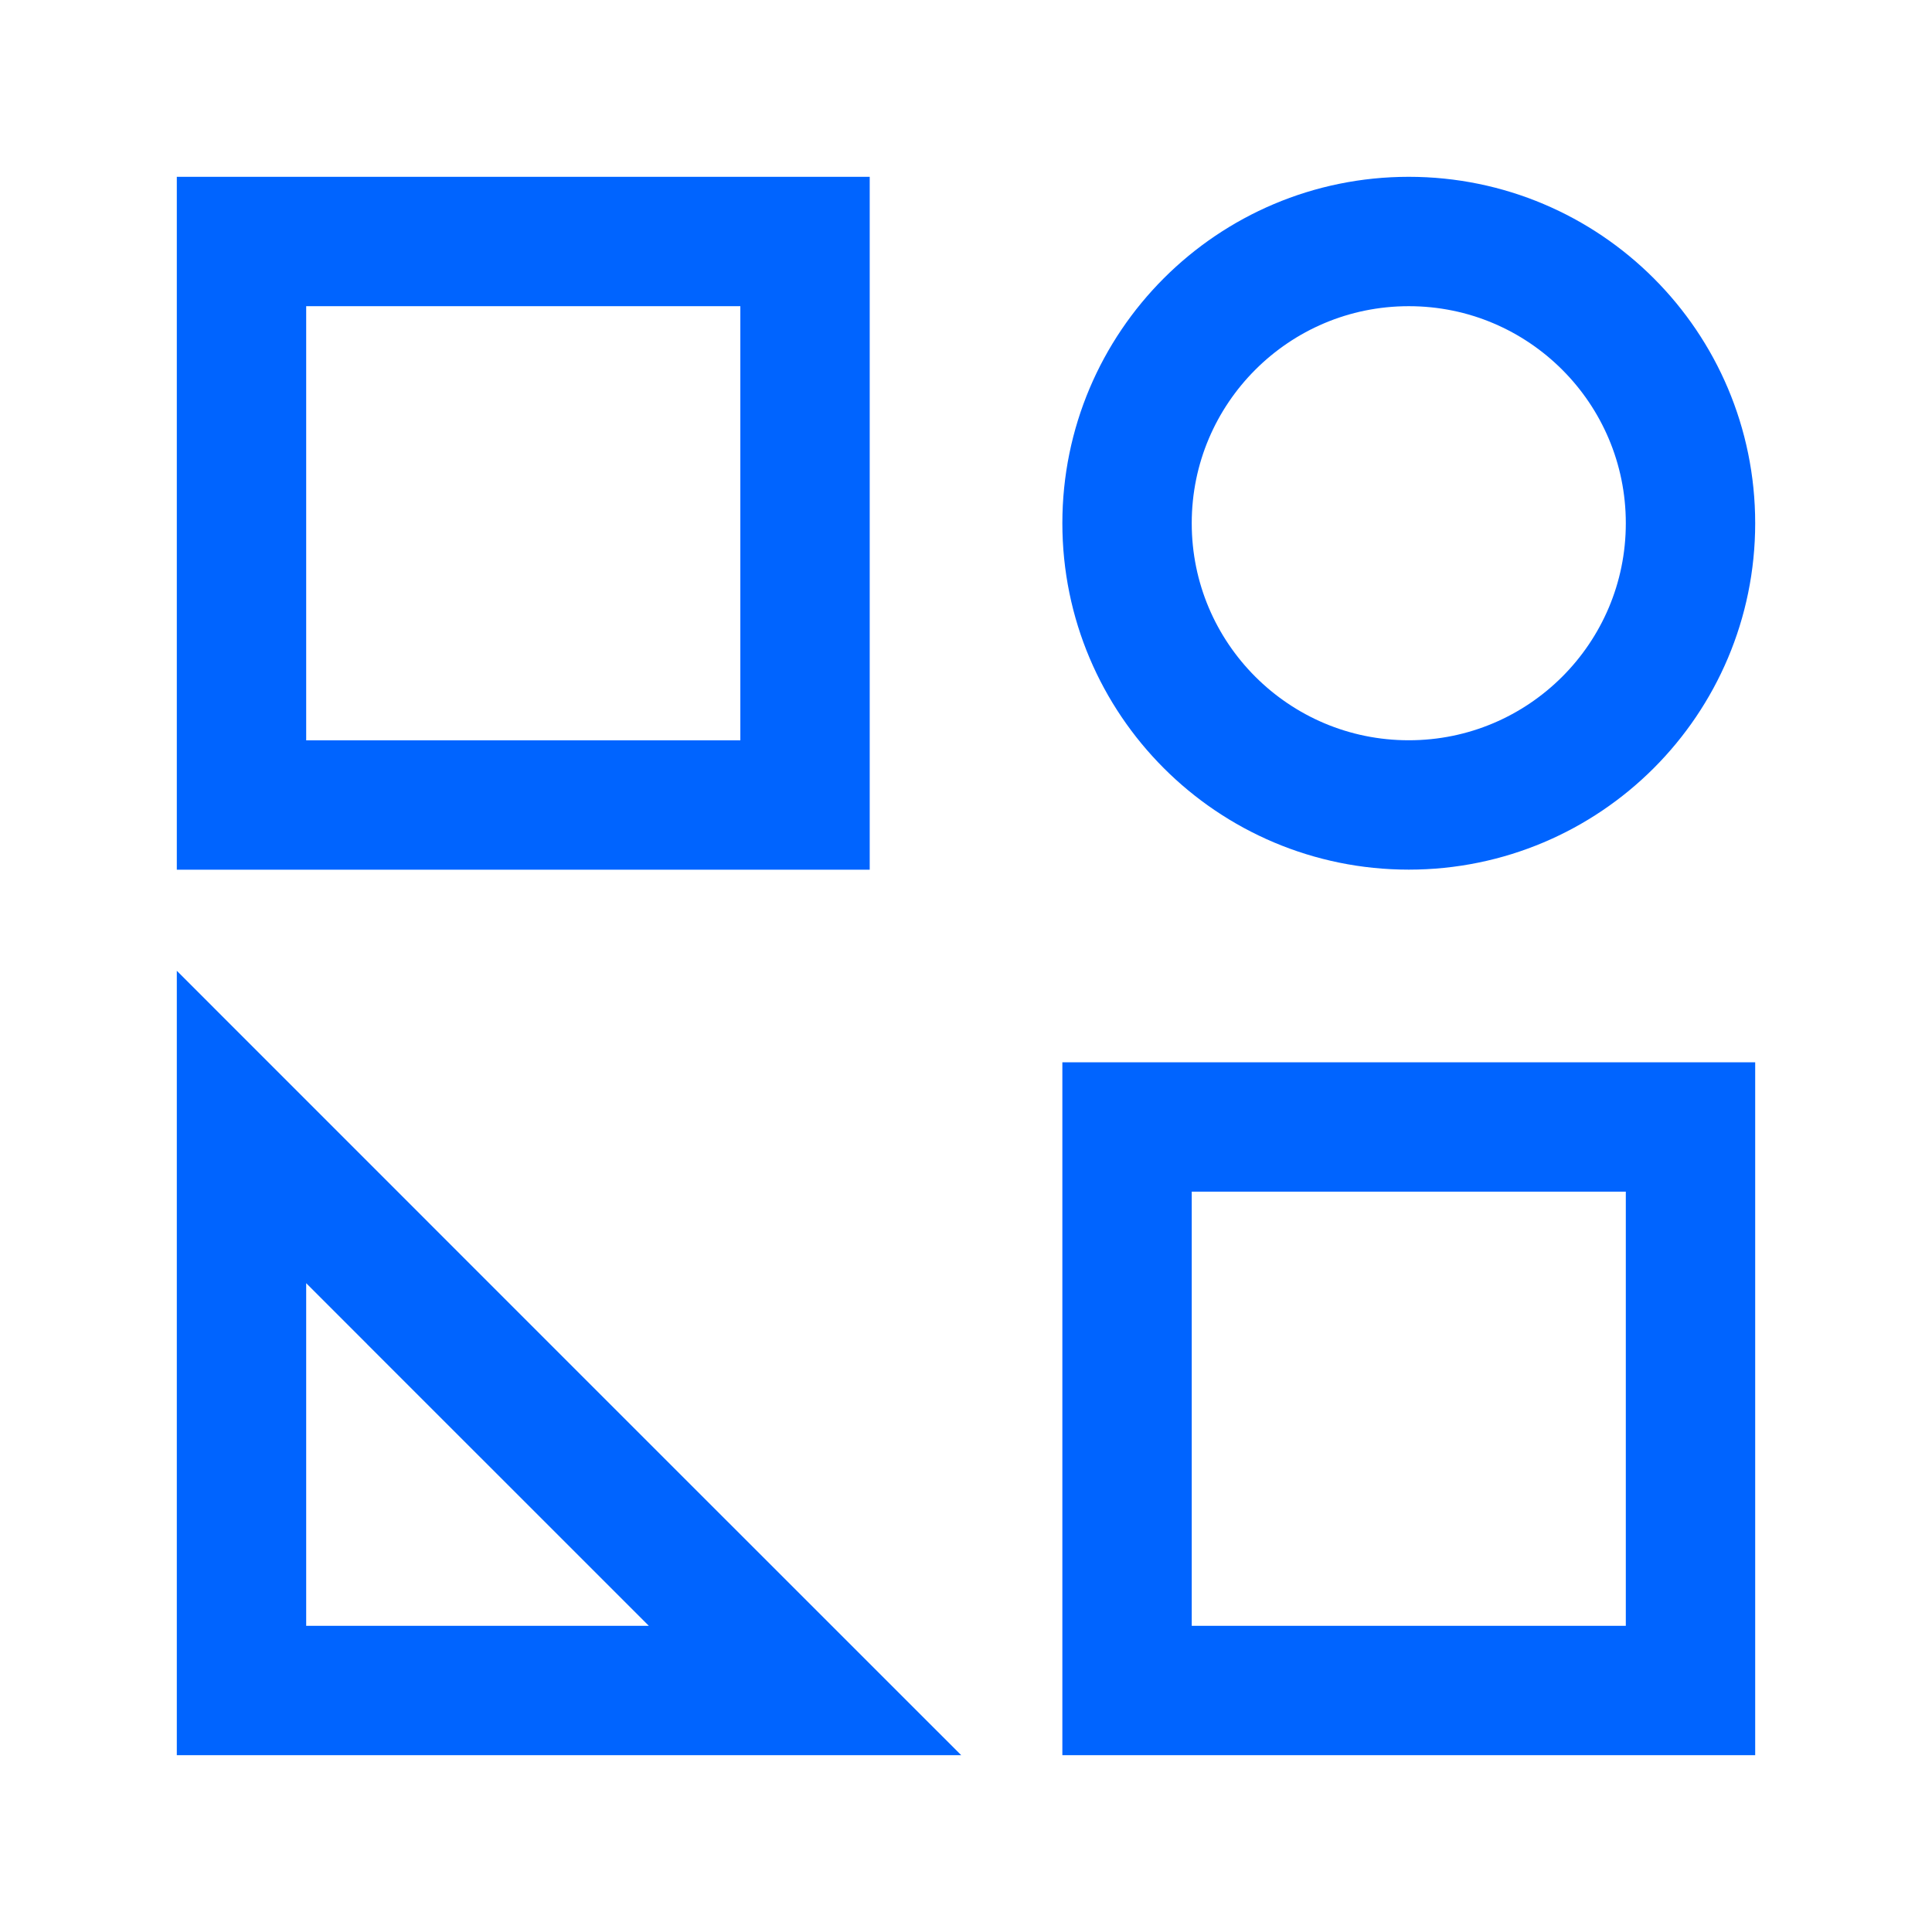
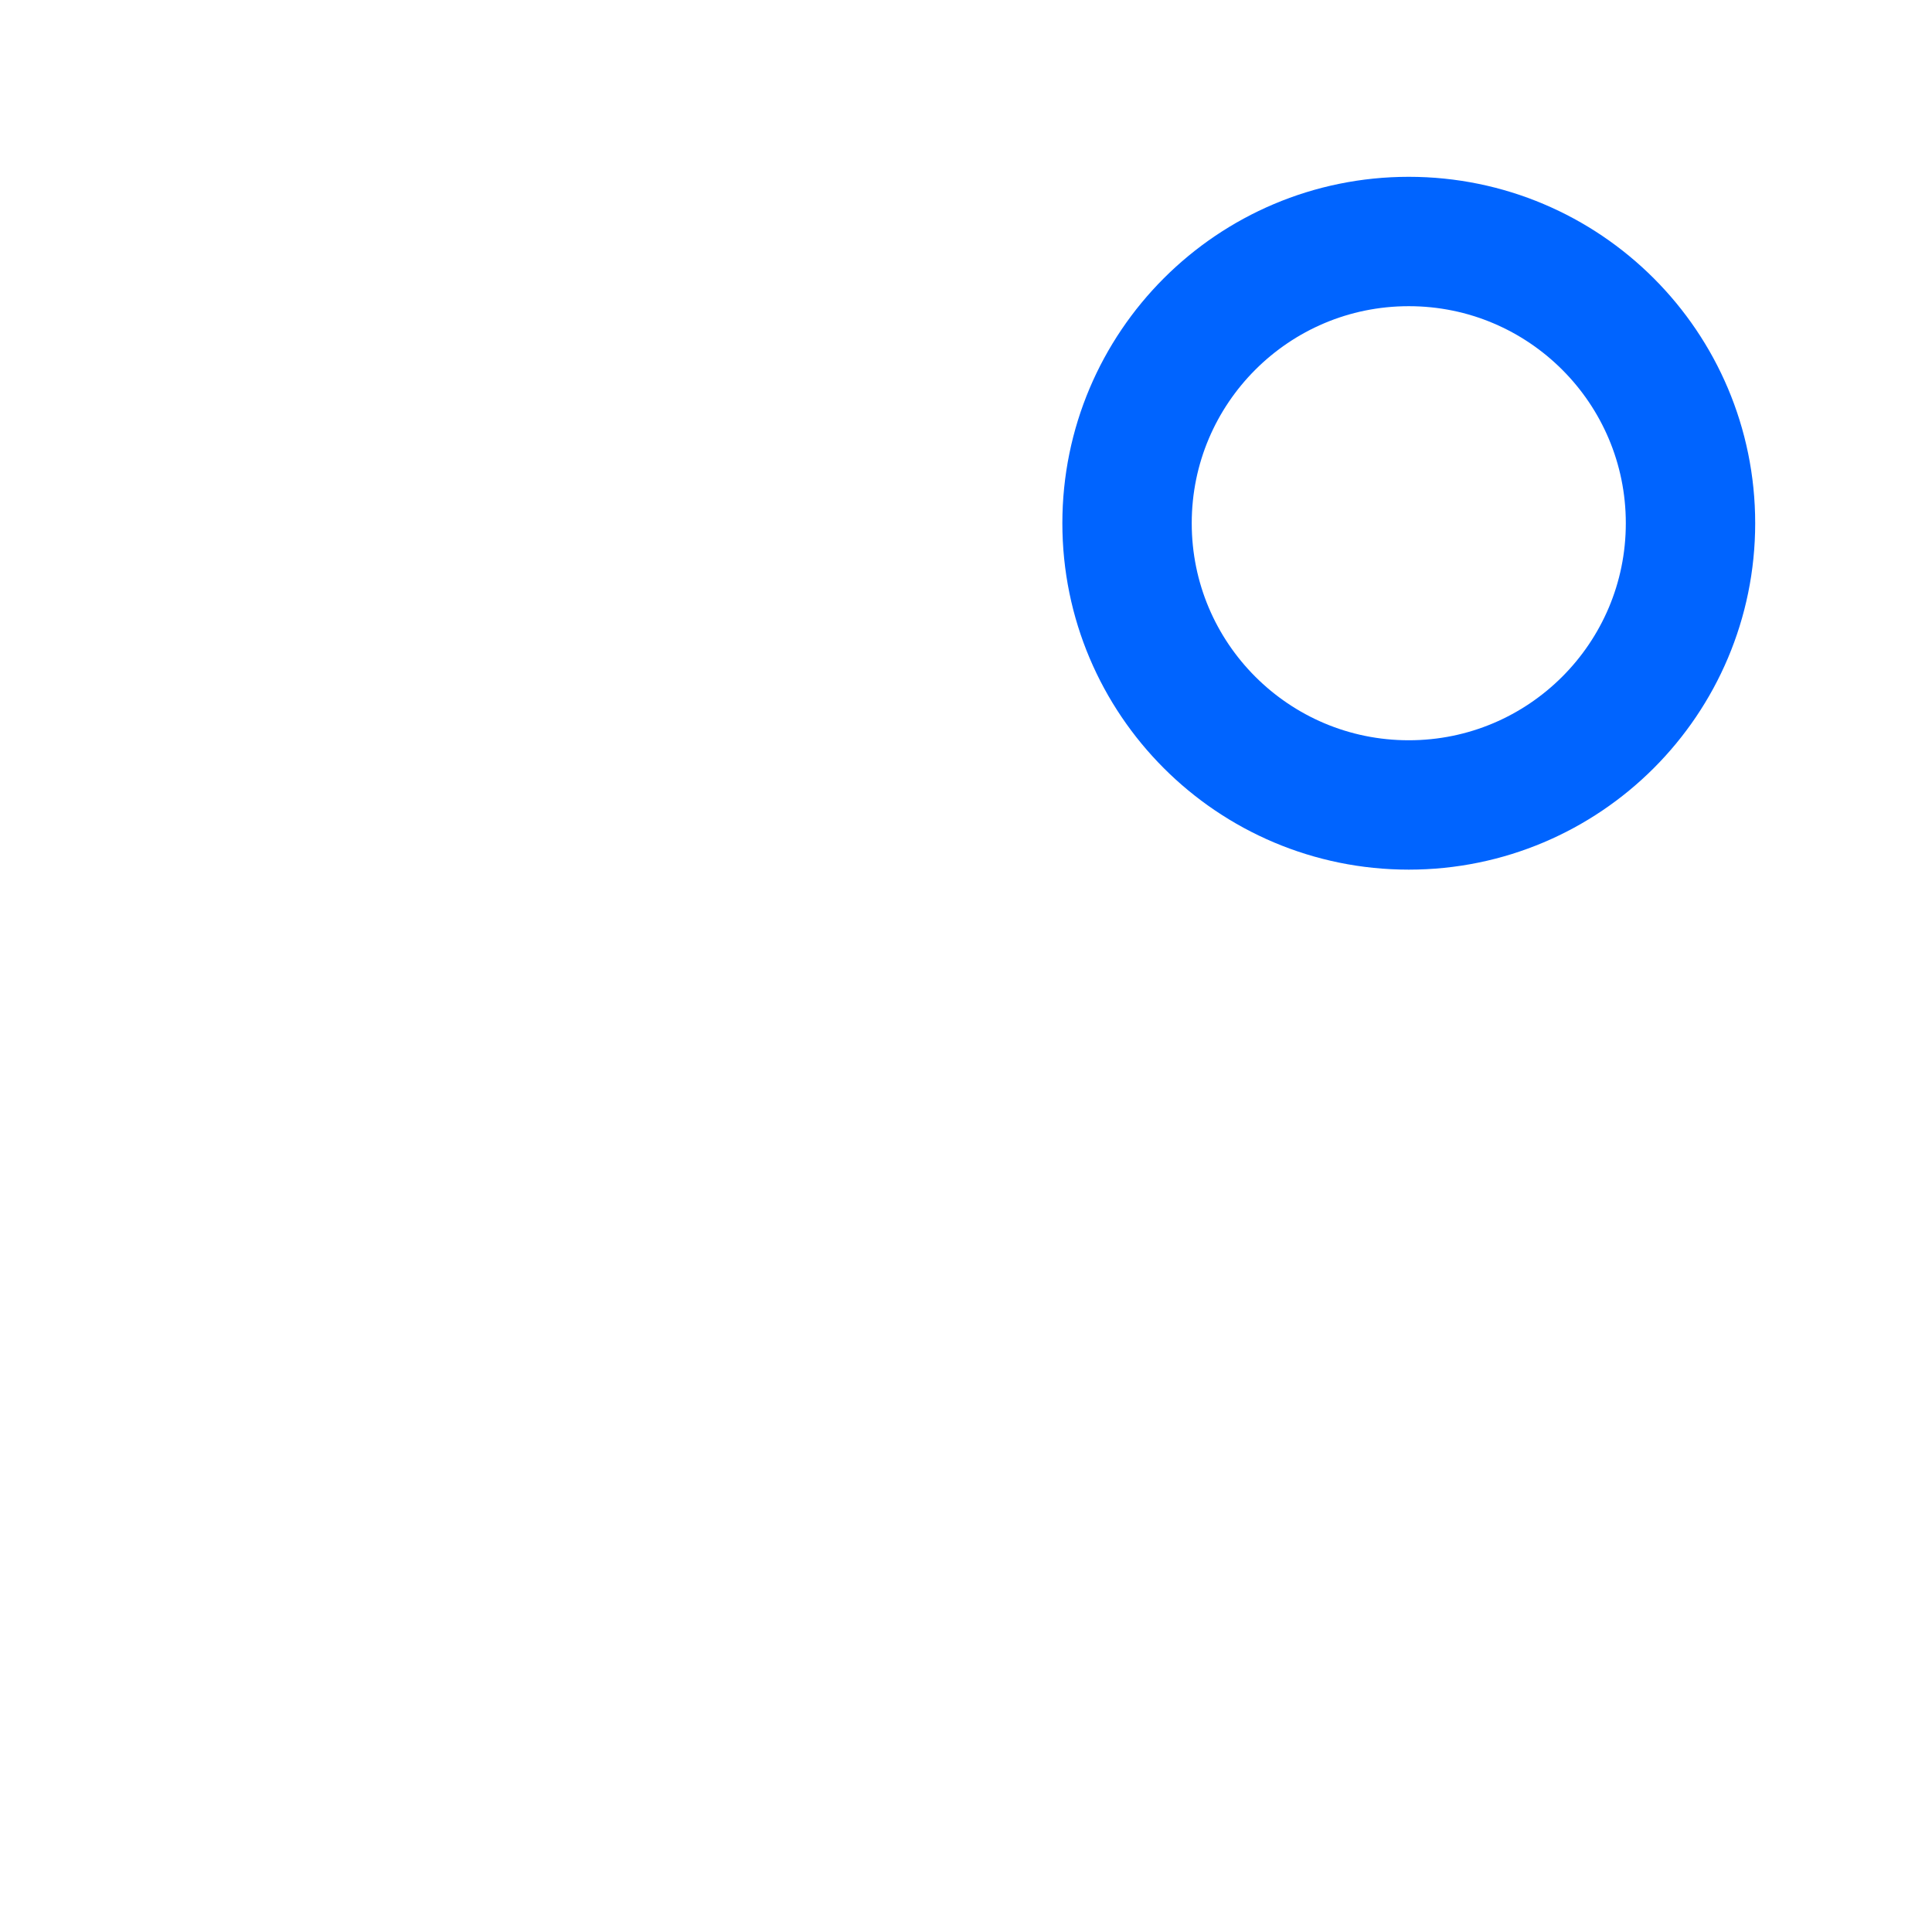
<svg xmlns="http://www.w3.org/2000/svg" width="28" height="28" fill="none">
-   <path d="M11.667 3.5H3.5v8.167h8.167V3.5zM24.5 16.333h-8.166V24.5H24.5v-8.167zM7.583 20.417L3.5 16.333V24.5h8.167l-4.084-4.083z" stroke="#0064FF" stroke-width="1.875" />
  <circle cx="20.417" cy="7.583" r="4.083" stroke="#0064FF" stroke-width="1.875" />
</svg>